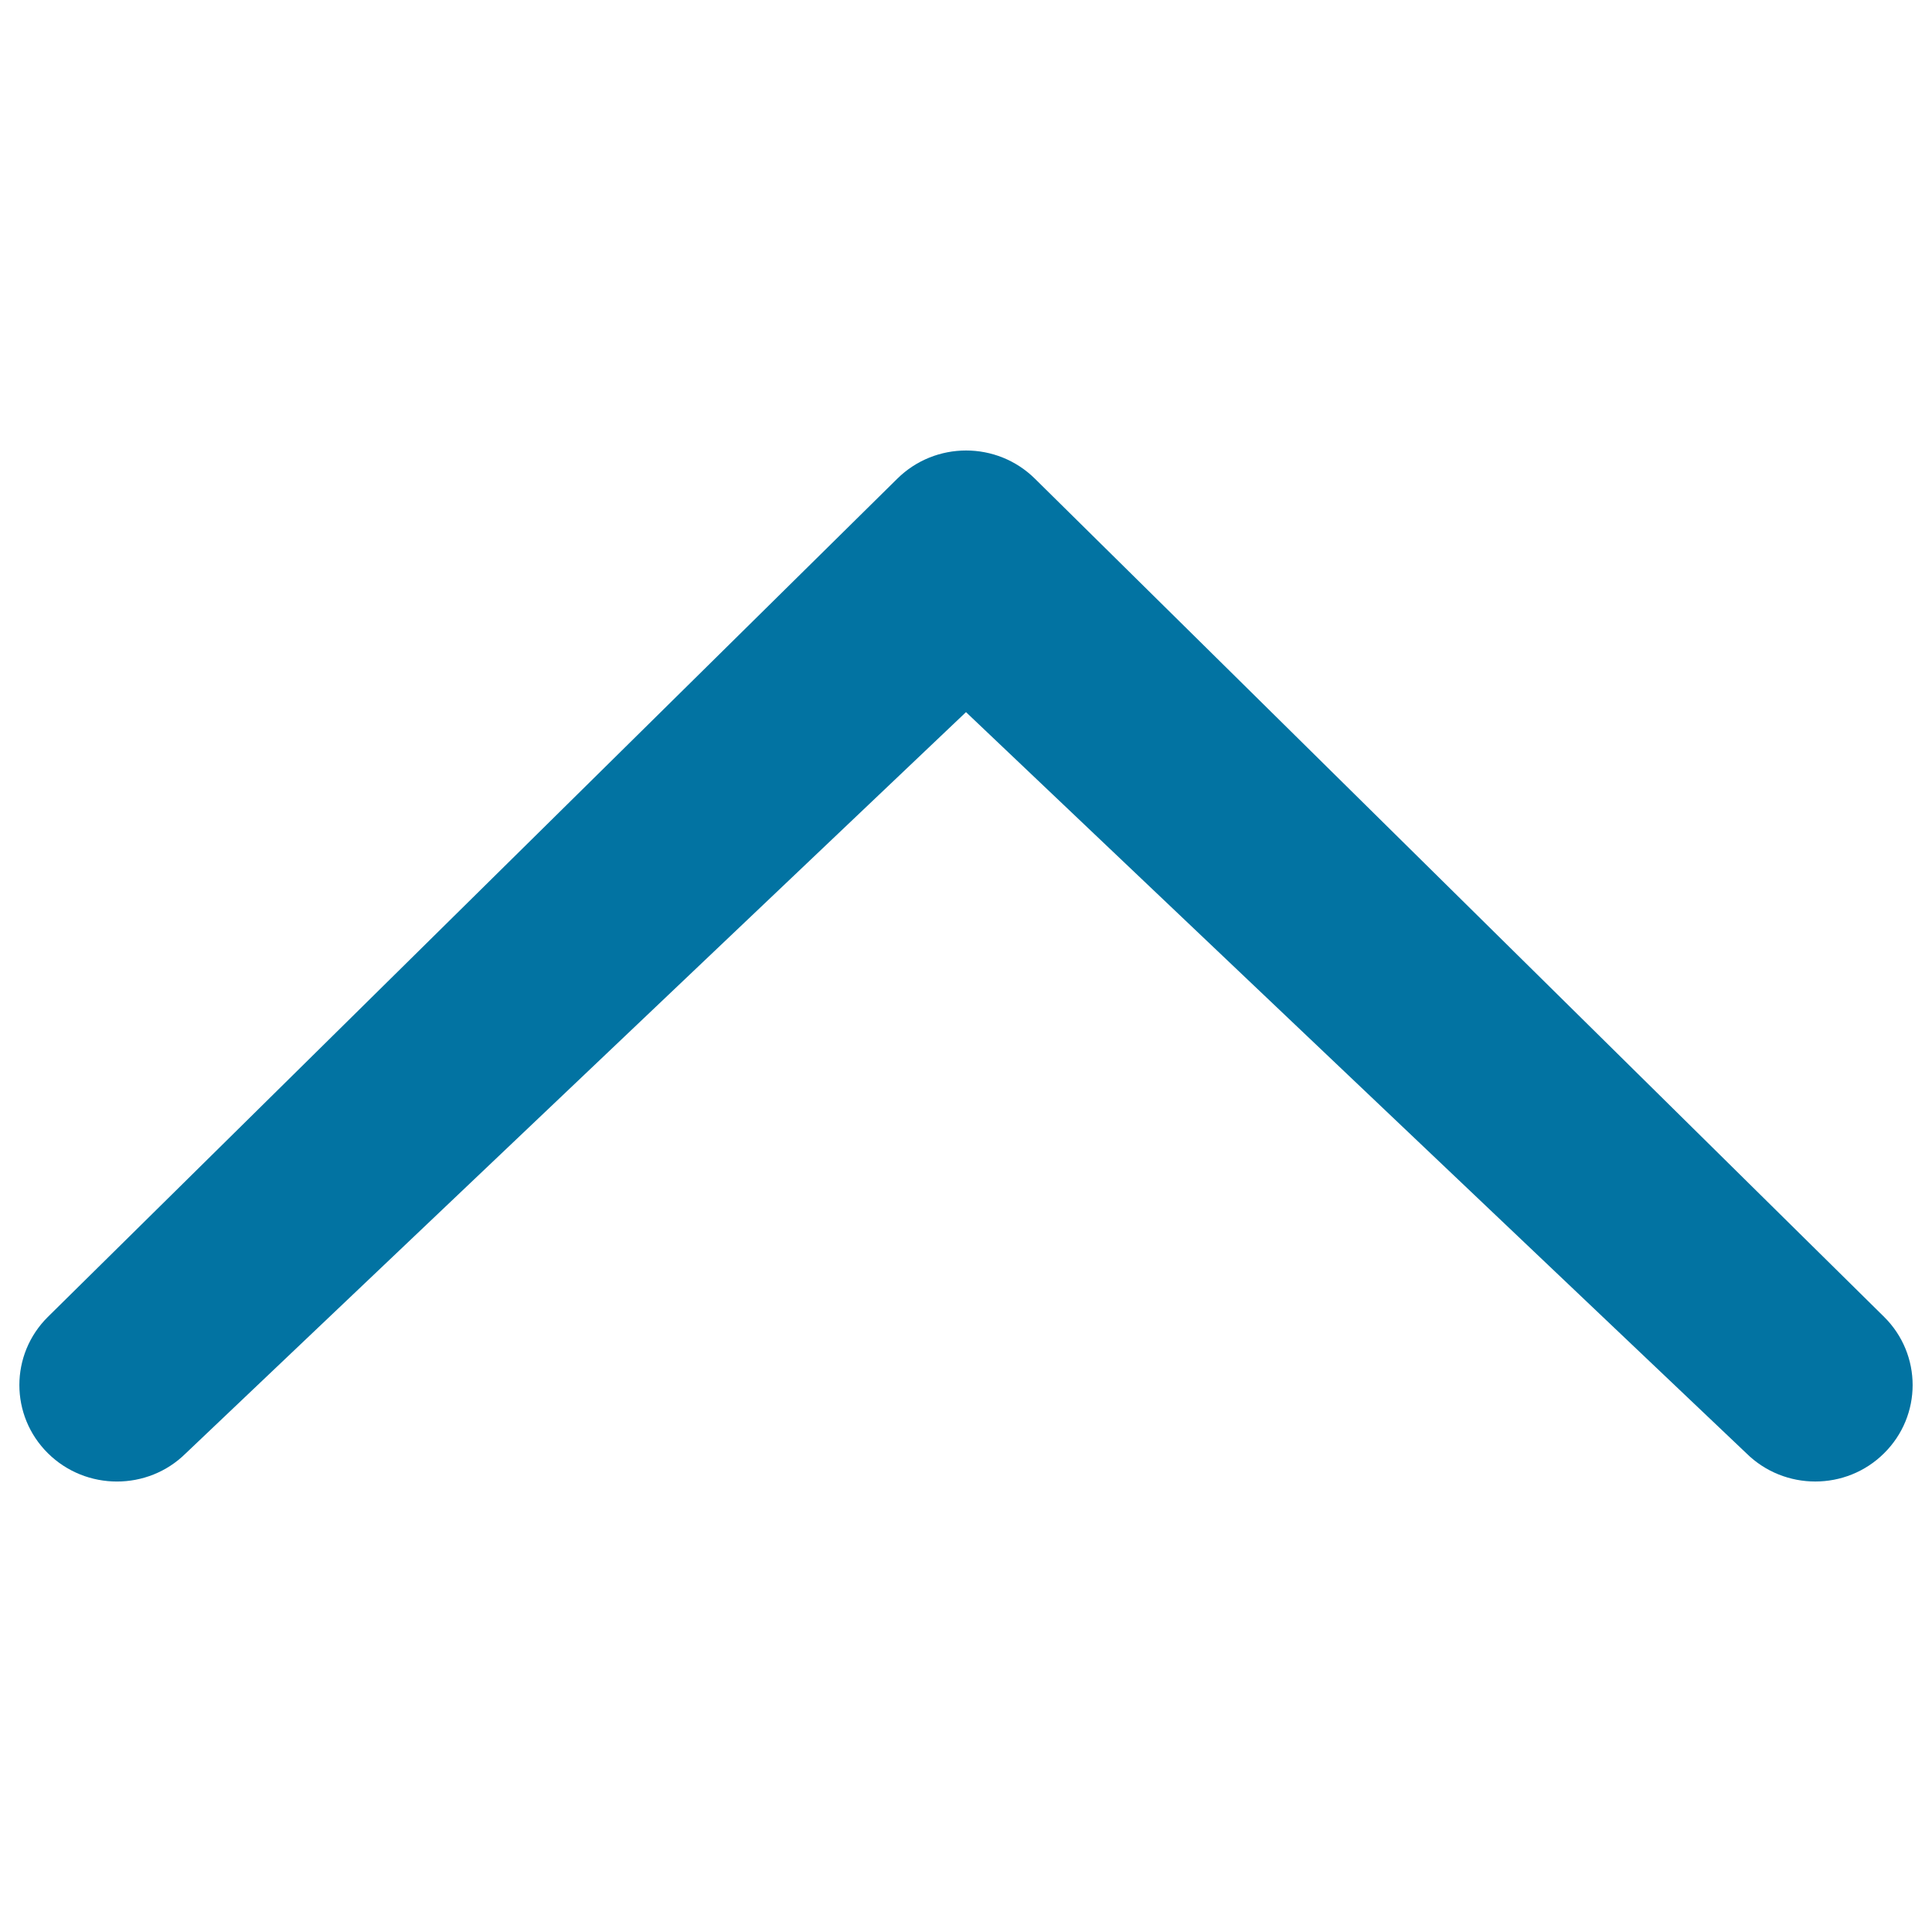
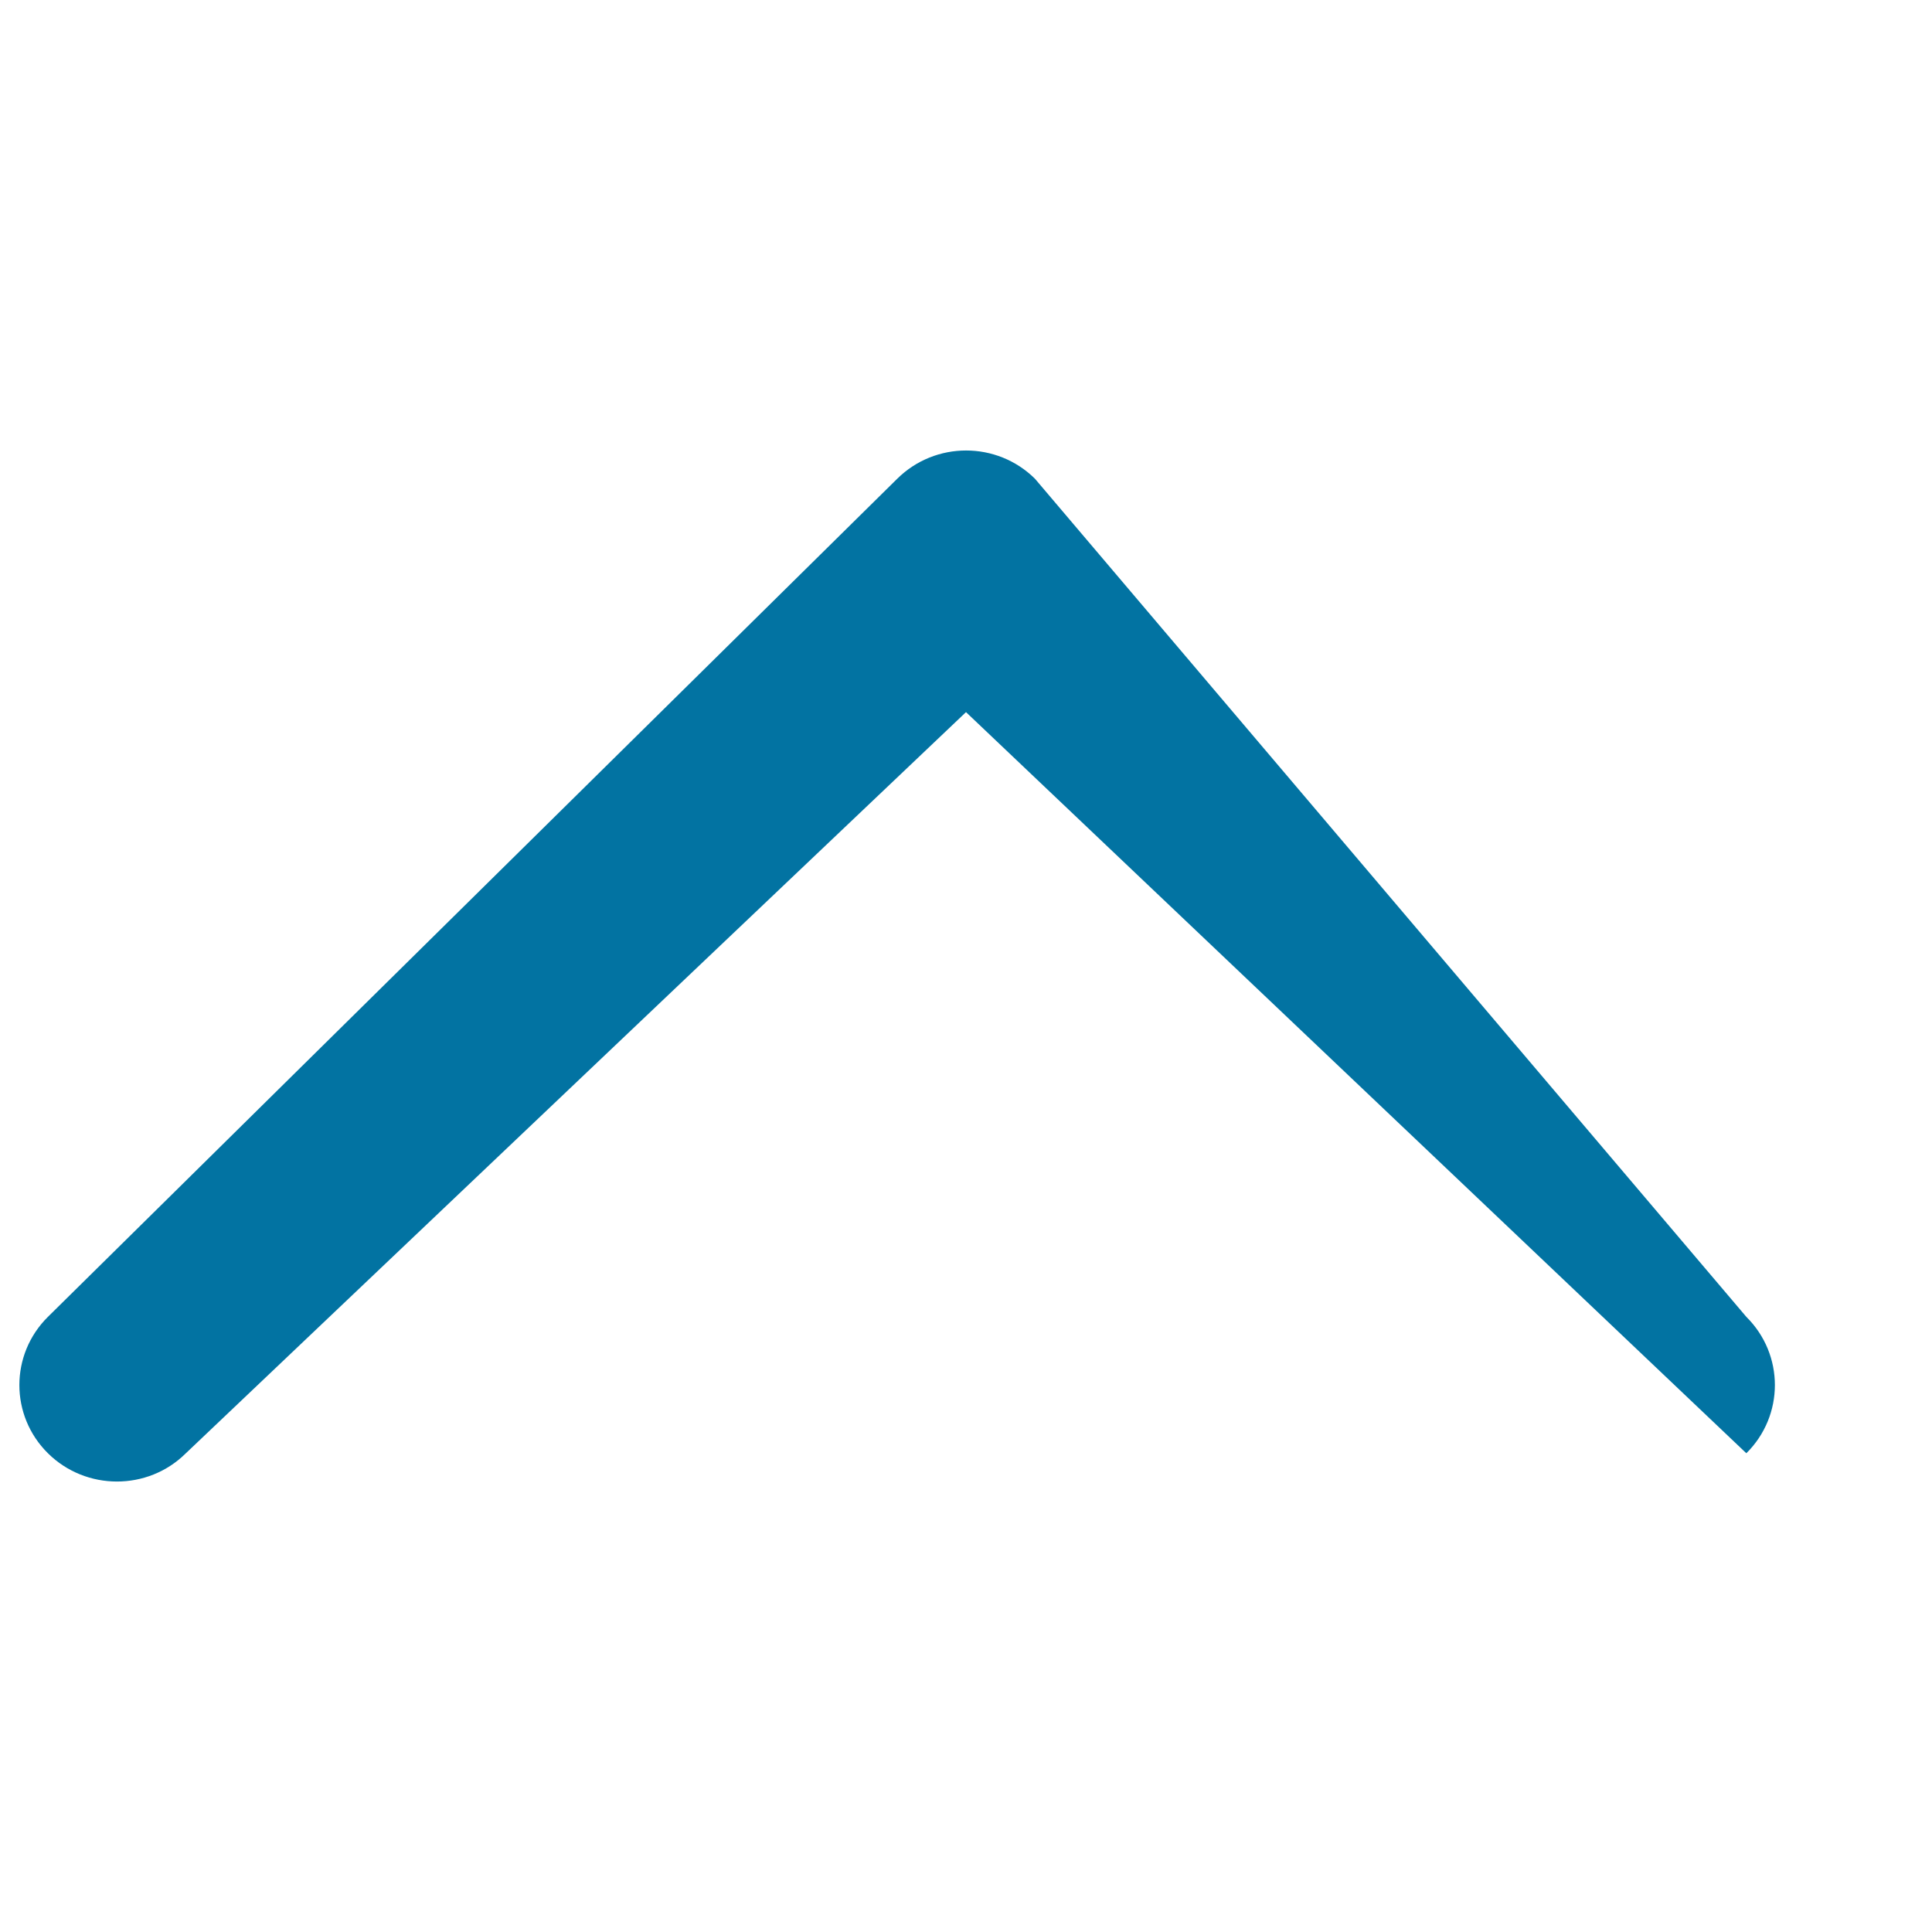
<svg xmlns="http://www.w3.org/2000/svg" viewBox="0 0 1000 1000" style="fill:#0273a2">
  <title>Up Arrow SVG icon</title>
-   <path d="M903.9,752.2c19.7,19.5,51.7,19.5,71.3,0c19.7-19.5,19.7-51.1,0-70.6L535.7,247.8c-19.7-19.5-51.6-19.5-71.3,0L24.8,681.6c-19.7,19.5-19.7,51.1,0,70.6c19.7,19.5,51.7,19.5,71.3,0.1L500,368.6L903.9,752.2L903.9,752.2z" />
+   <path d="M903.9,752.2c19.7-19.5,19.7-51.1,0-70.6L535.7,247.8c-19.7-19.5-51.6-19.5-71.3,0L24.8,681.6c-19.7,19.5-19.7,51.1,0,70.6c19.7,19.5,51.7,19.5,71.3,0.1L500,368.6L903.9,752.2L903.9,752.2z" />
</svg>